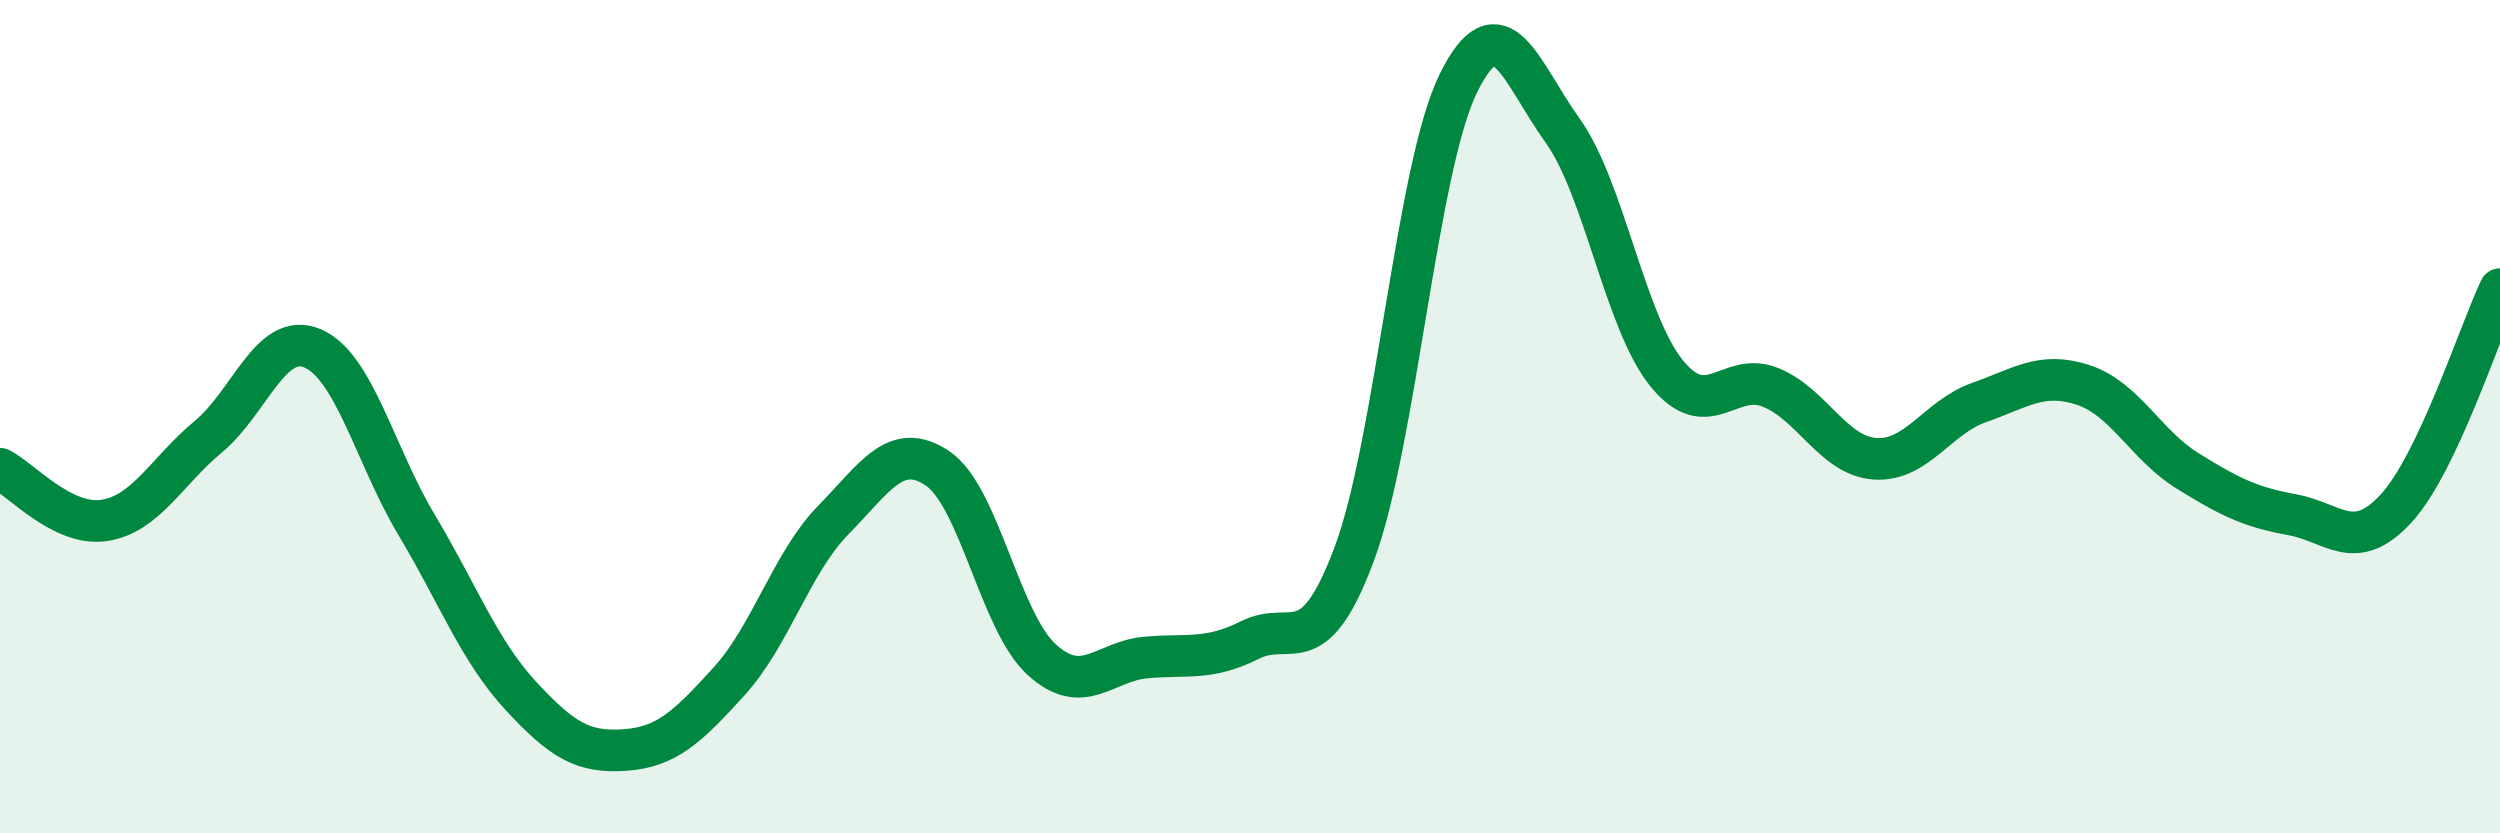
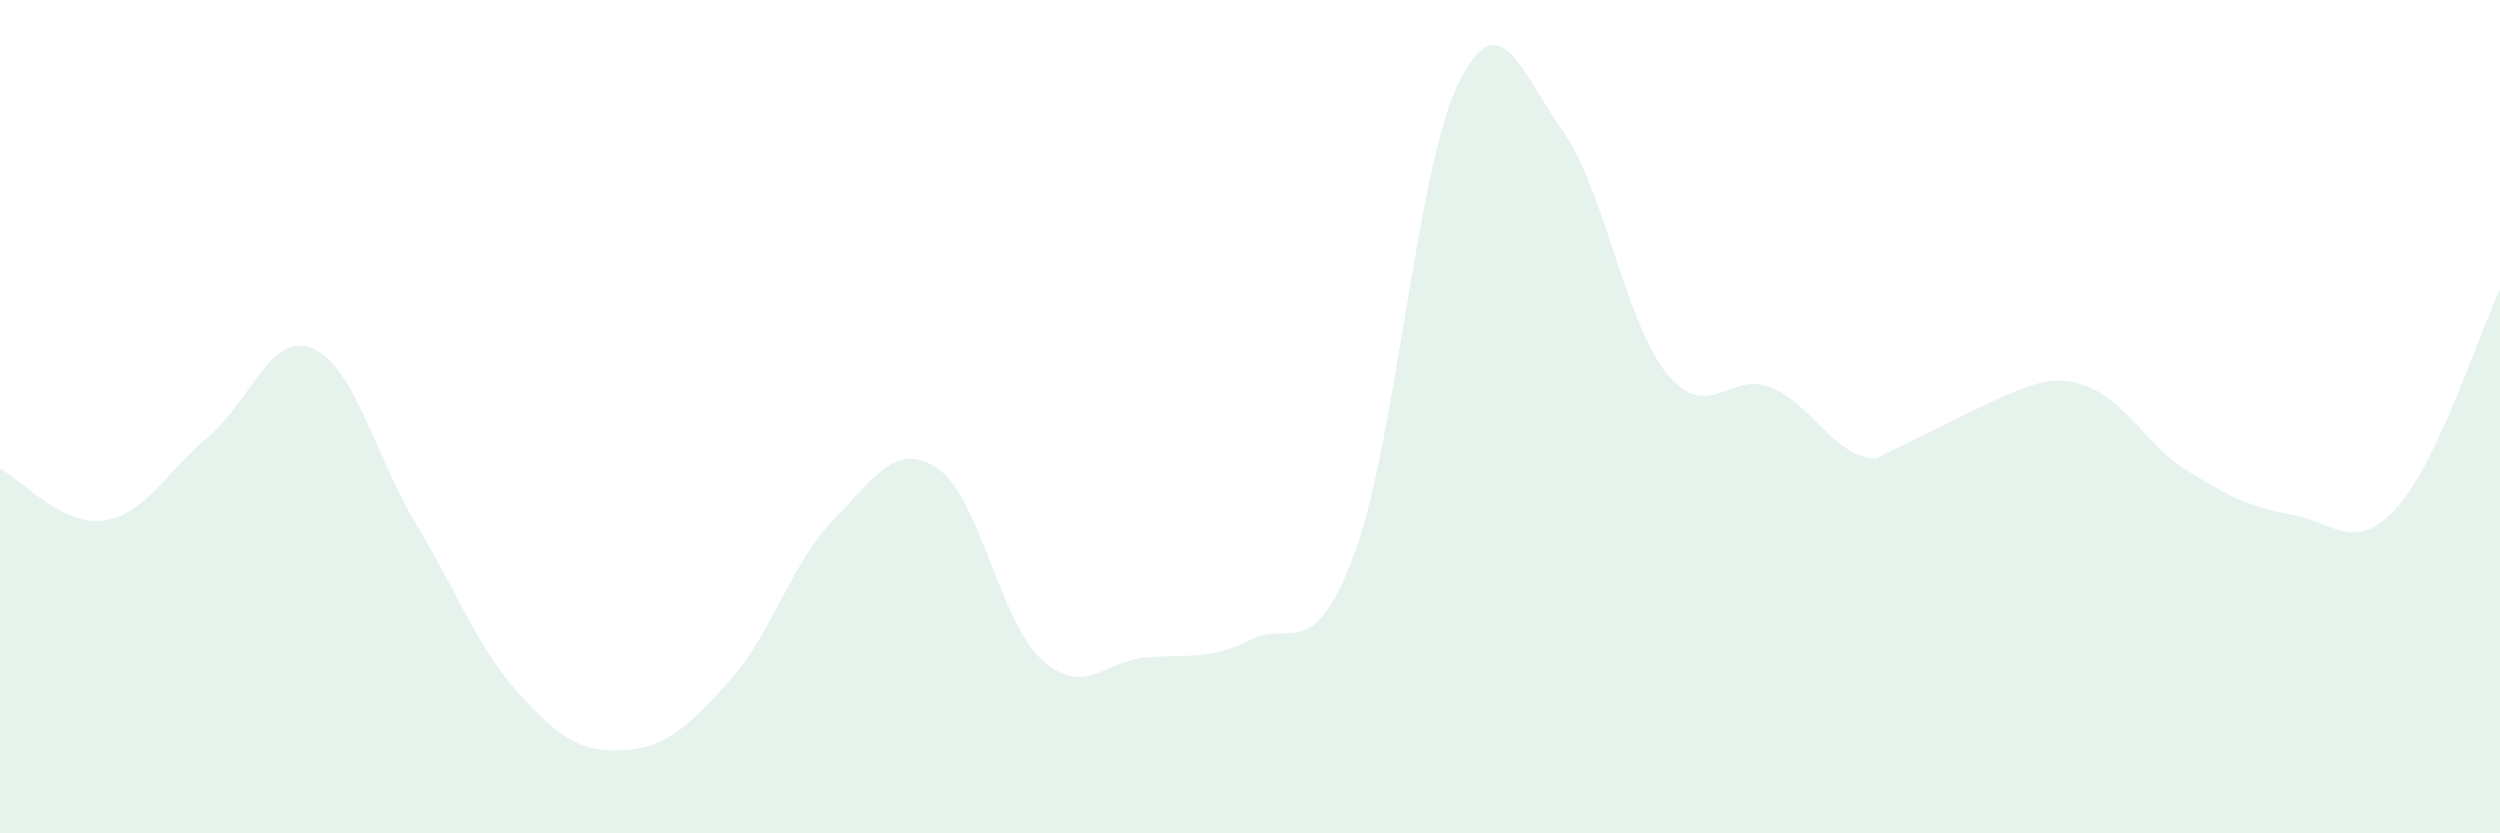
<svg xmlns="http://www.w3.org/2000/svg" width="60" height="20" viewBox="0 0 60 20">
-   <path d="M 0,11.25 C 0.5,11.5 1.5,12.64 2.5,12.49 C 3.5,12.34 4,11.31 5,10.48 C 6,9.65 6.5,7.94 7.5,8.36 C 8.5,8.78 9,10.93 10,12.6 C 11,14.27 11.5,15.62 12.5,16.7 C 13.5,17.78 14,18.07 15,18 C 16,17.93 16.5,17.45 17.5,16.35 C 18.5,15.25 19,13.5 20,12.48 C 21,11.46 21.5,10.57 22.5,11.24 C 23.5,11.91 24,14.92 25,15.83 C 26,16.74 26.5,15.87 27.5,15.78 C 28.5,15.69 29,15.86 30,15.36 C 31,14.86 31.5,15.97 32.5,13.3 C 33.5,10.63 34,4.03 35,2 C 36,-0.03 36.5,1.74 37.5,3.13 C 38.5,4.52 39,7.73 40,8.96 C 41,10.19 41.5,8.89 42.5,9.3 C 43.5,9.71 44,10.94 45,11.01 C 46,11.08 46.5,10.01 47.5,9.66 C 48.5,9.31 49,8.91 50,9.24 C 51,9.57 51.5,10.68 52.5,11.3 C 53.5,11.92 54,12.17 55,12.35 C 56,12.53 56.5,13.29 57.5,12.21 C 58.5,11.13 59.5,7.99 60,6.94L60 20L0 20Z" fill="#008740" opacity="0.1" stroke-linecap="round" stroke-linejoin="round" />
-   <path d="M 0,11.25 C 0.5,11.5 1.5,12.64 2.5,12.49 C 3.5,12.34 4,11.31 5,10.48 C 6,9.65 6.5,7.94 7.5,8.36 C 8.5,8.78 9,10.93 10,12.6 C 11,14.27 11.5,15.62 12.5,16.7 C 13.5,17.78 14,18.07 15,18 C 16,17.93 16.5,17.45 17.5,16.35 C 18.5,15.25 19,13.5 20,12.48 C 21,11.46 21.5,10.57 22.5,11.24 C 23.5,11.91 24,14.92 25,15.83 C 26,16.74 26.5,15.87 27.5,15.78 C 28.5,15.69 29,15.86 30,15.36 C 31,14.86 31.5,15.97 32.5,13.3 C 33.5,10.63 34,4.03 35,2 C 36,-0.03 36.5,1.74 37.5,3.13 C 38.5,4.52 39,7.73 40,8.96 C 41,10.19 41.5,8.89 42.5,9.3 C 43.5,9.71 44,10.94 45,11.01 C 46,11.08 46.5,10.01 47.5,9.66 C 48.5,9.31 49,8.91 50,9.24 C 51,9.57 51.5,10.68 52.5,11.3 C 53.5,11.92 54,12.17 55,12.35 C 56,12.53 56.5,13.29 57.5,12.21 C 58.5,11.13 59.5,7.99 60,6.94" stroke="#008740" stroke-width="1" fill="none" stroke-linecap="round" stroke-linejoin="round" />
+   <path d="M 0,11.25 C 0.5,11.5 1.5,12.64 2.5,12.49 C 3.5,12.34 4,11.31 5,10.48 C 6,9.65 6.5,7.94 7.5,8.36 C 8.5,8.78 9,10.93 10,12.6 C 11,14.27 11.5,15.62 12.5,16.7 C 13.5,17.78 14,18.07 15,18 C 16,17.93 16.5,17.45 17.5,16.35 C 18.5,15.25 19,13.5 20,12.48 C 21,11.46 21.5,10.57 22.5,11.24 C 23.5,11.91 24,14.92 25,15.83 C 26,16.74 26.5,15.87 27.5,15.78 C 28.5,15.69 29,15.86 30,15.36 C 31,14.86 31.5,15.97 32.5,13.3 C 33.5,10.63 34,4.03 35,2 C 36,-0.03 36.5,1.74 37.5,3.13 C 38.5,4.52 39,7.73 40,8.96 C 41,10.19 41.5,8.89 42.5,9.3 C 43.5,9.71 44,10.94 45,11.01 C 48.5,9.31 49,8.91 50,9.24 C 51,9.57 51.5,10.68 52.5,11.3 C 53.5,11.92 54,12.17 55,12.35 C 56,12.53 56.5,13.29 57.5,12.21 C 58.5,11.13 59.5,7.99 60,6.94L60 20L0 20Z" fill="#008740" opacity="0.1" stroke-linecap="round" stroke-linejoin="round" />
</svg>